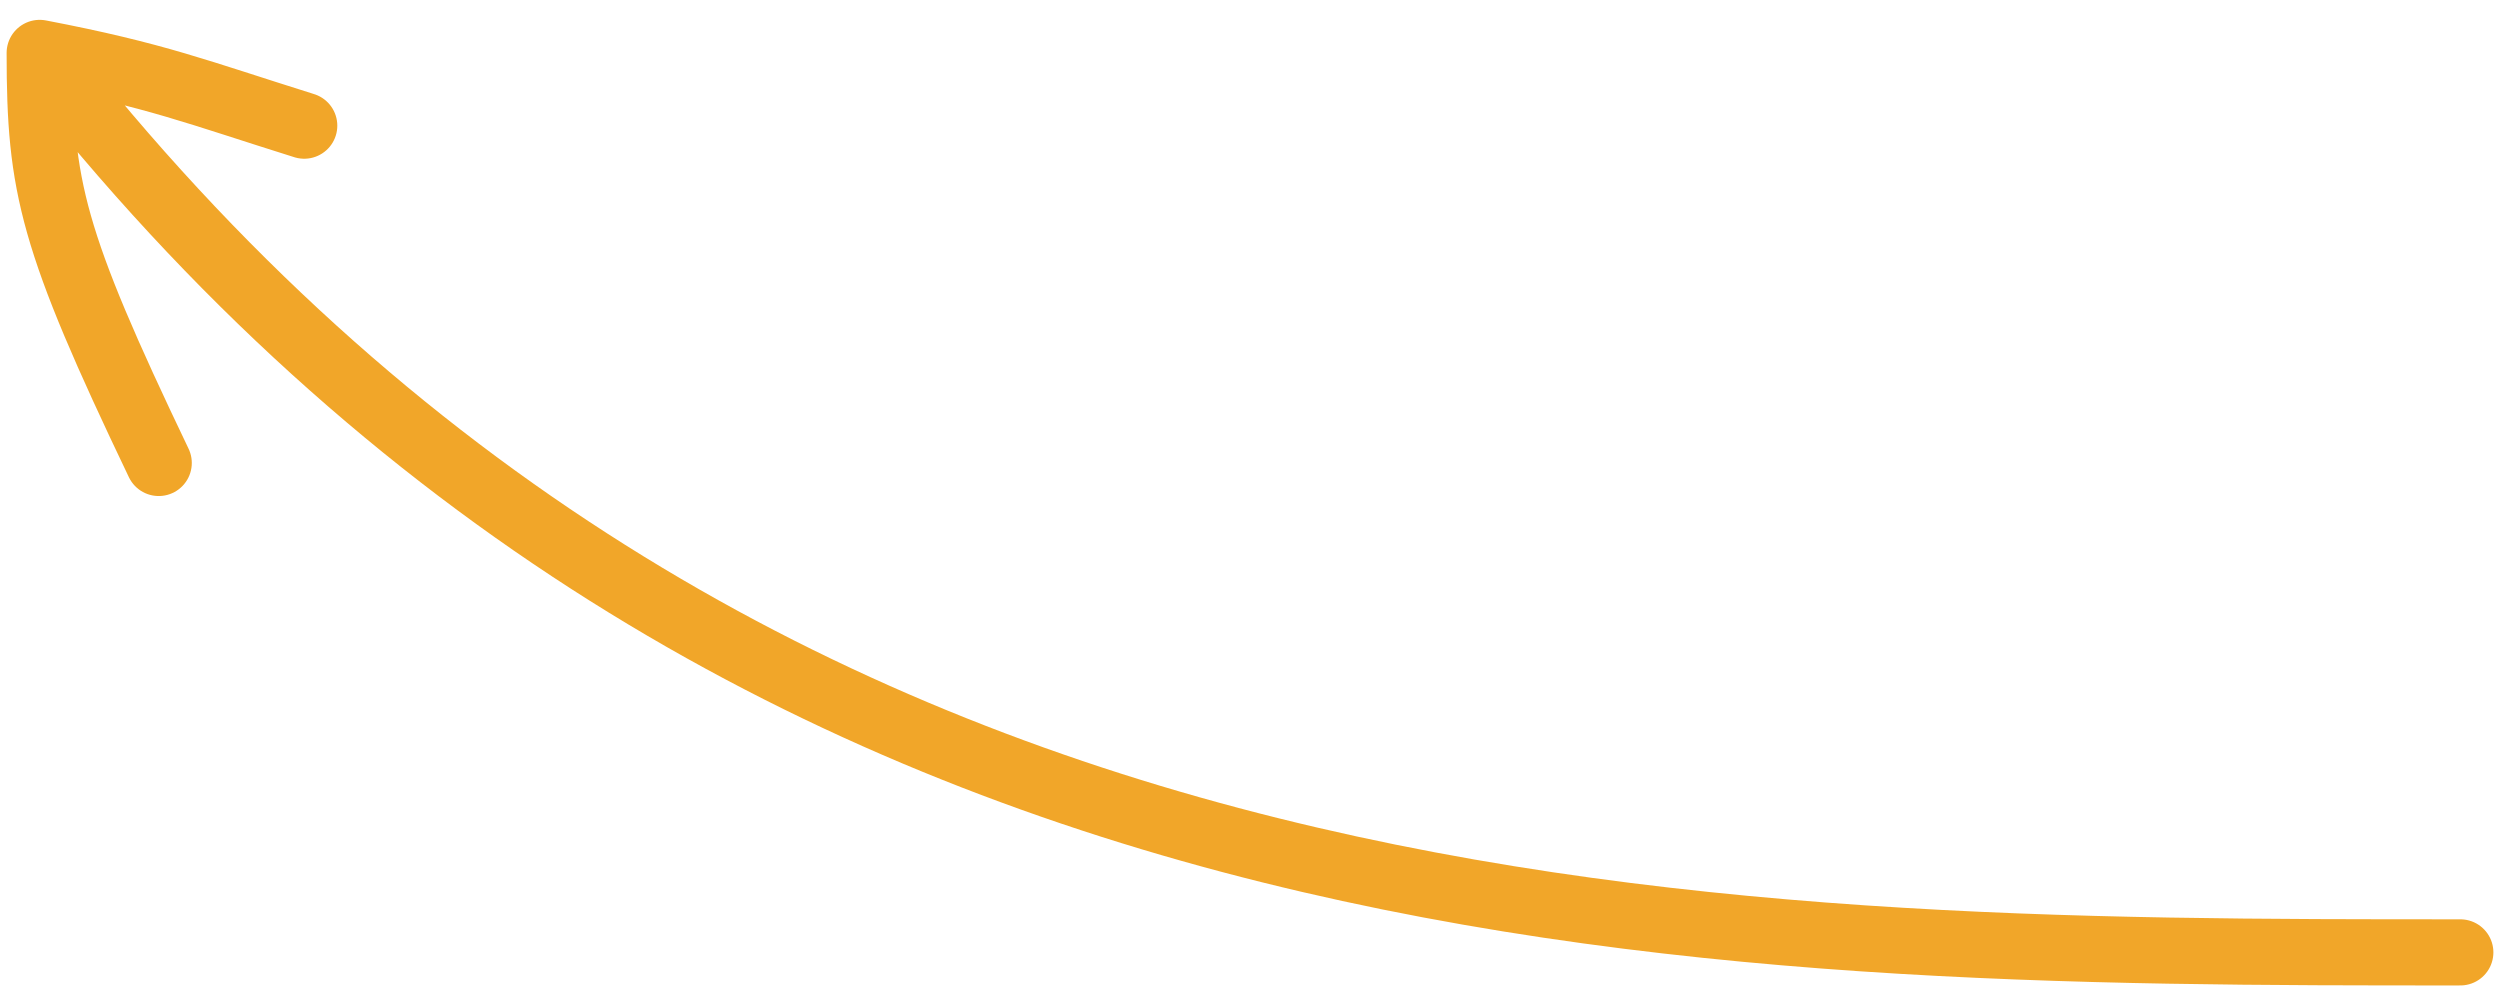
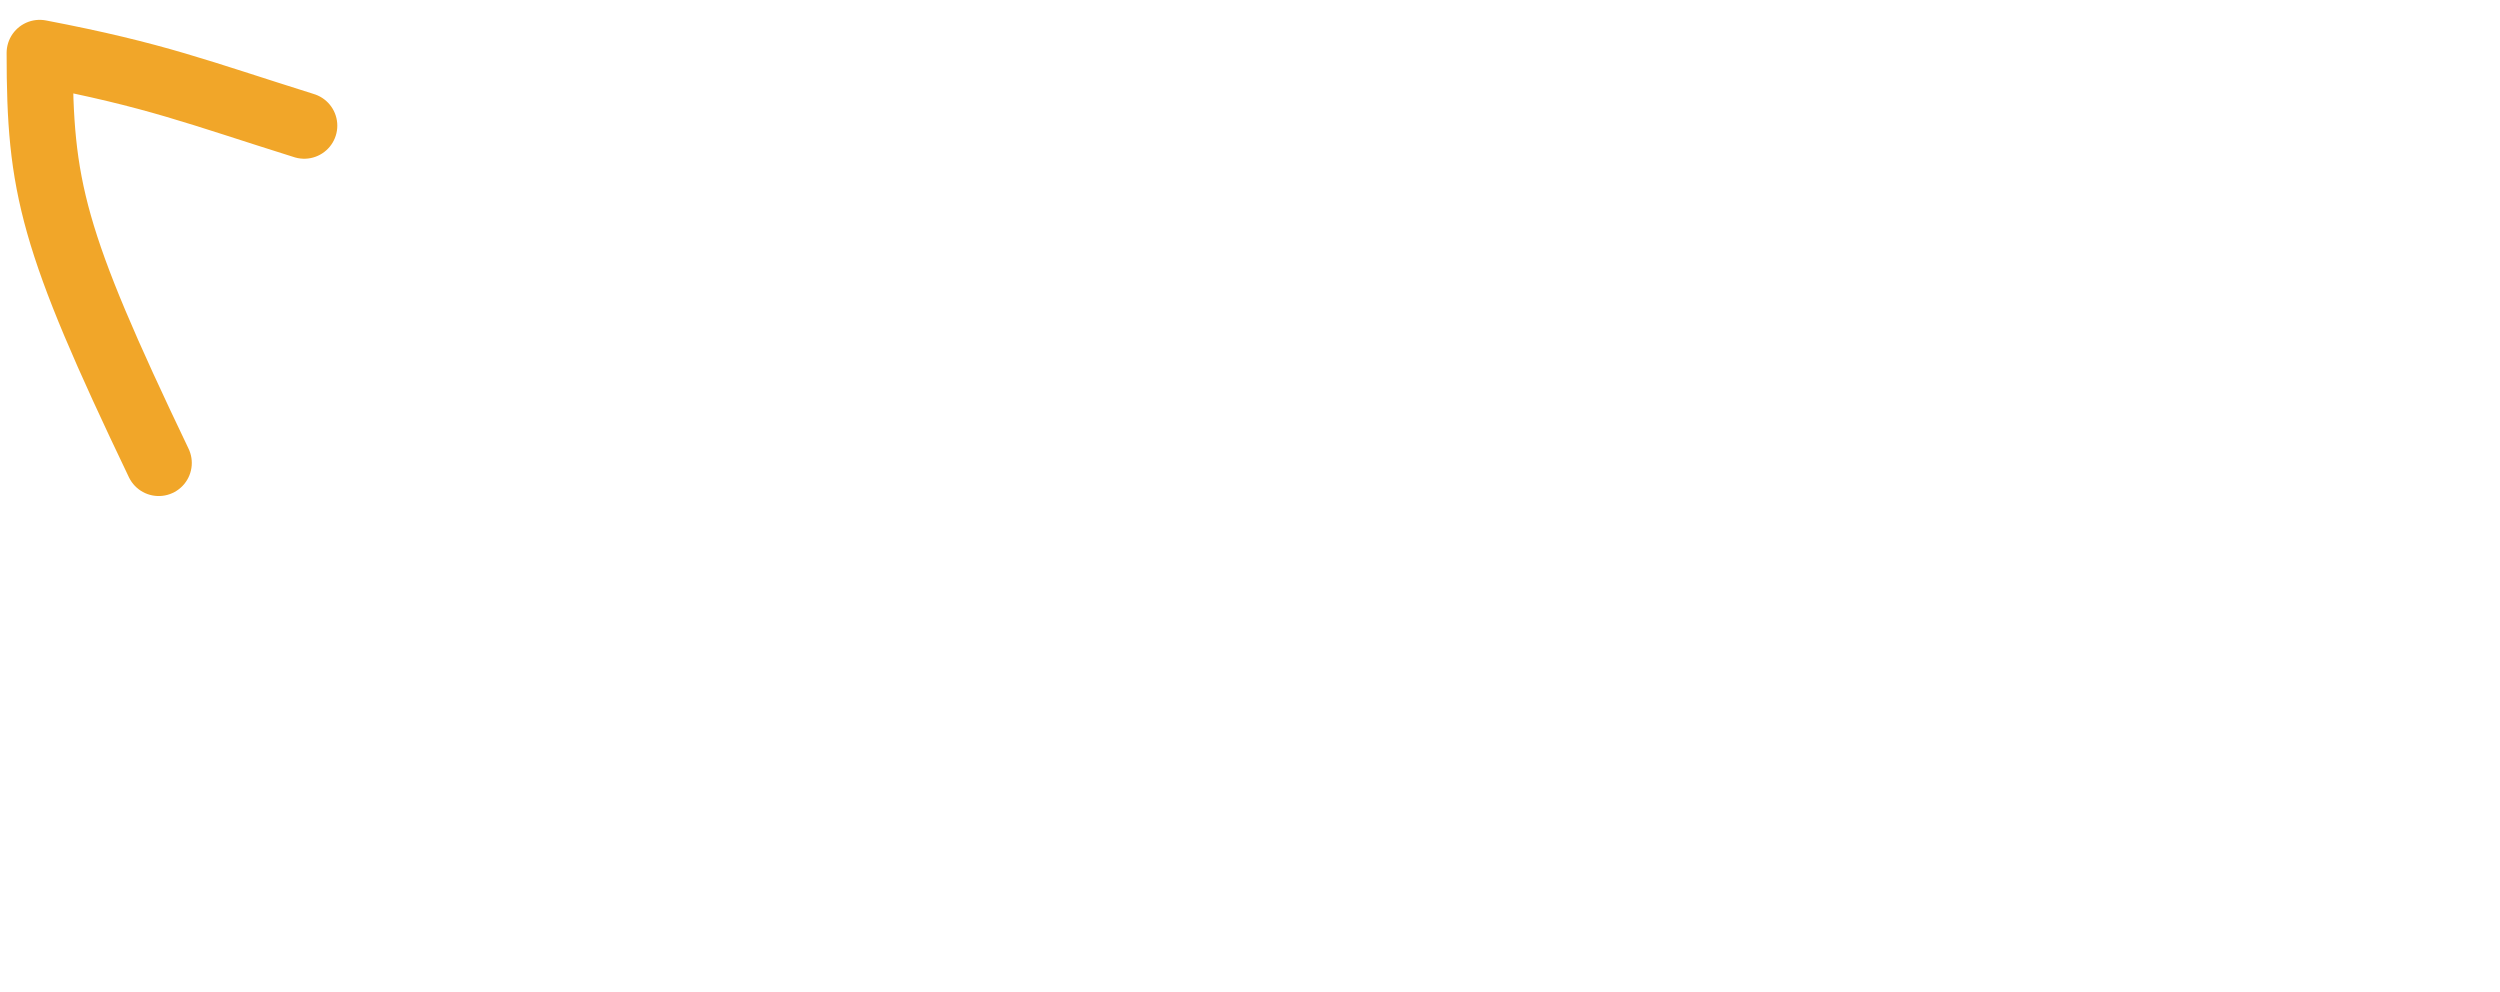
<svg xmlns="http://www.w3.org/2000/svg" width="189" height="75" viewBox="0 0 189 75" fill="none">
-   <path d="M186 72C129 72 56 72 3 4M3 4C11.835 5.692 14.901 6.961 23 9.5M3 4C3 14.154 3.901 18.077 12 35" stroke="#F1A629" stroke-width="5" stroke-linecap="round" />
+   <path d="M186 72M3 4C11.835 5.692 14.901 6.961 23 9.5M3 4C3 14.154 3.901 18.077 12 35" stroke="#F1A629" stroke-width="5" stroke-linecap="round" />
</svg>